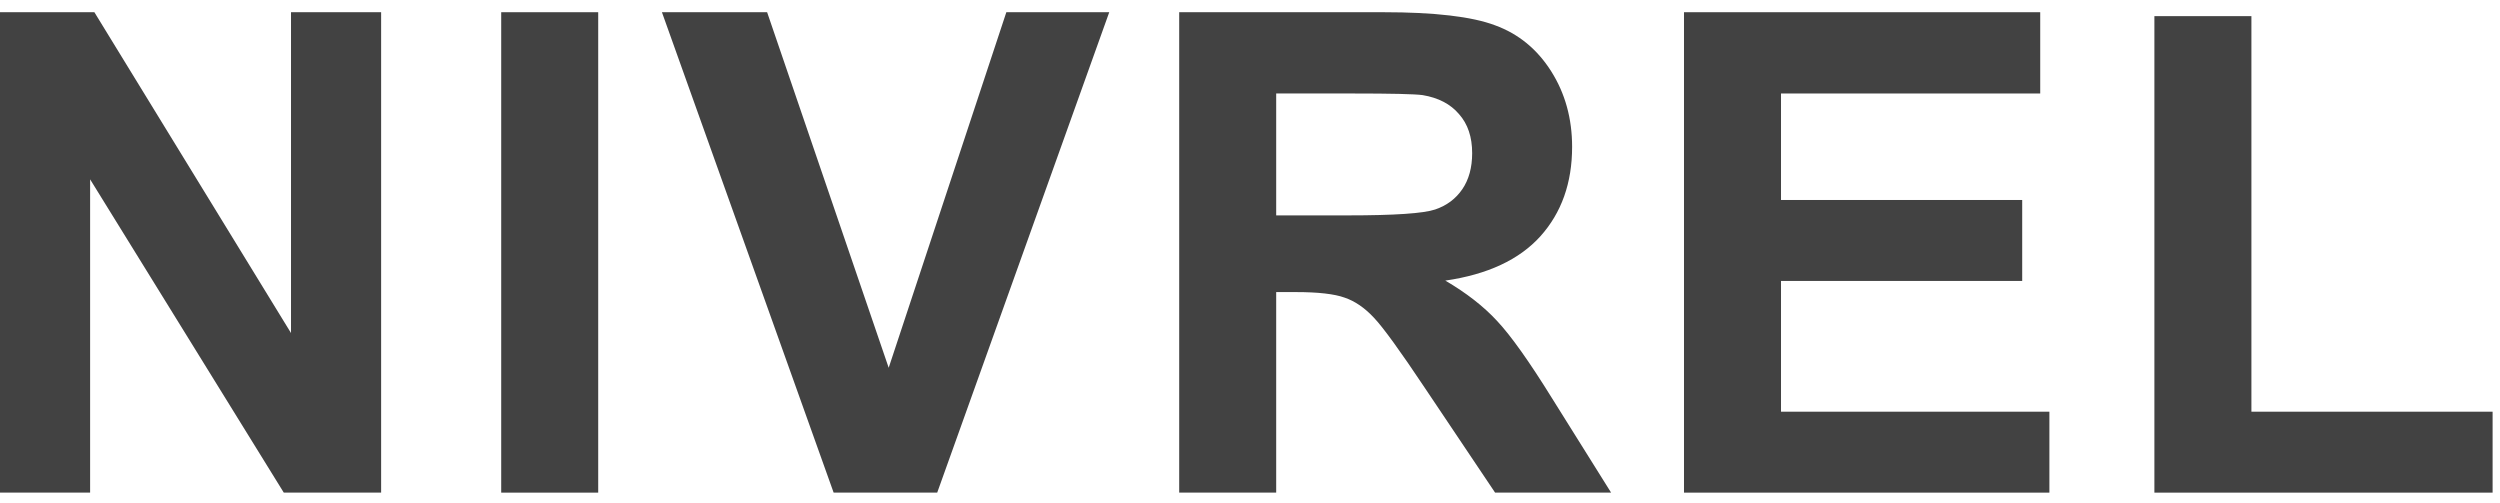
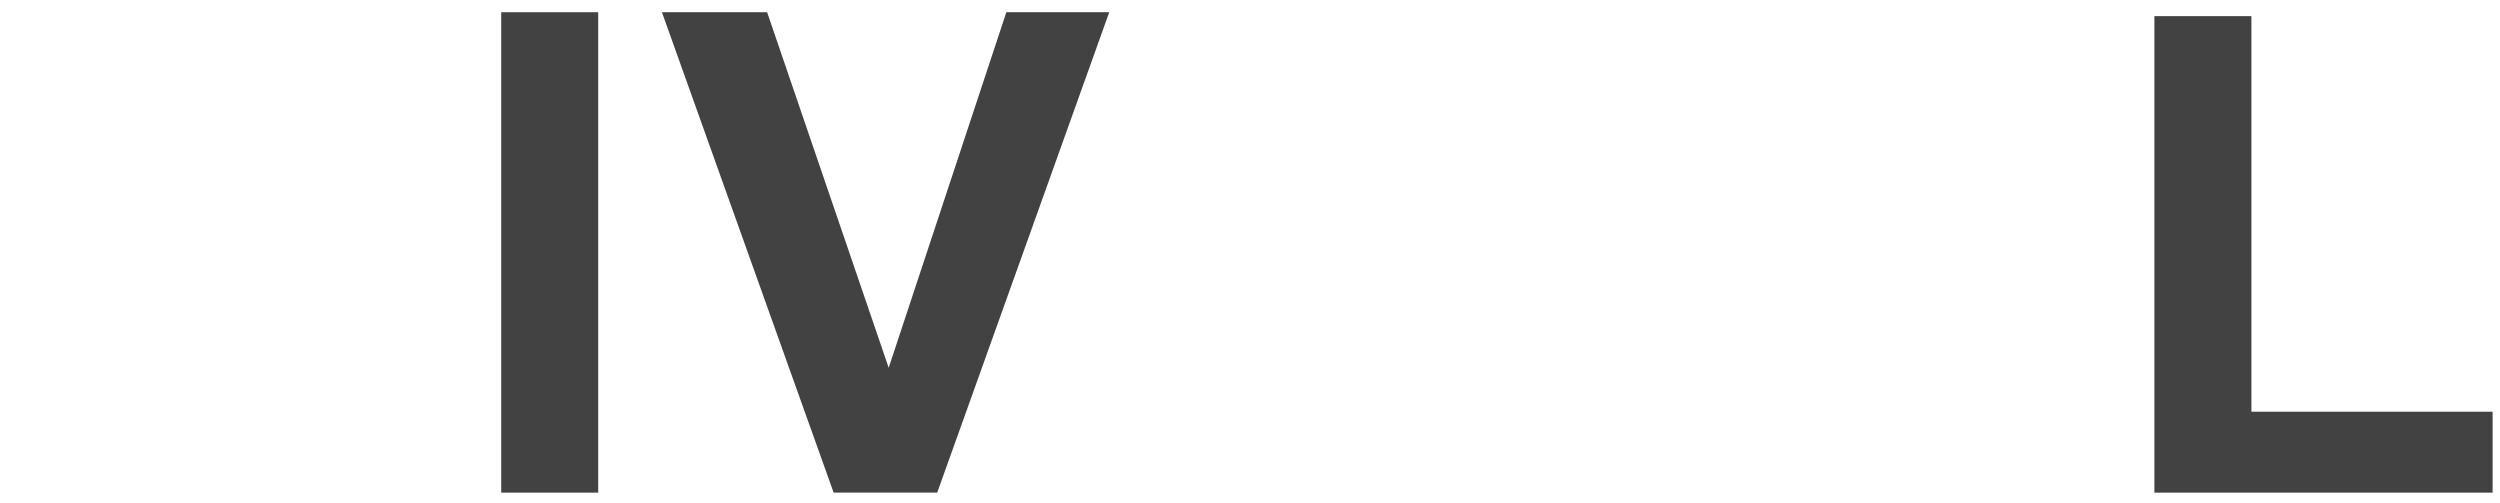
<svg xmlns="http://www.w3.org/2000/svg" width="149" height="30" viewBox="0 0 149 30" fill="none">
-   <path d="M0 29.361V0.728H5.625L17.344 19.849V0.728H22.715V29.361H16.914L5.371 10.689V29.361H0Z" fill="#424242" />
  <path d="M29.872 29.361V0.728H35.653V29.361H29.872Z" fill="#424242" />
  <path d="M49.685 29.361L39.451 0.728H45.72L52.966 21.919L59.978 0.728H66.111L55.857 29.361H49.685Z" fill="#424242" />
-   <path d="M70.28 29.361V0.728H82.448C85.508 0.728 87.728 0.988 89.108 1.509C90.501 2.017 91.614 2.929 92.448 4.244C93.281 5.559 93.698 7.063 93.698 8.755C93.698 10.904 93.066 12.681 91.803 14.087C90.54 15.481 88.652 16.36 86.139 16.724C87.389 17.453 88.418 18.254 89.225 19.127C90.045 19.999 91.146 21.548 92.526 23.775L96.022 29.361H89.108L84.928 23.13C83.444 20.904 82.428 19.504 81.881 18.931C81.334 18.345 80.755 17.948 80.143 17.74C79.531 17.518 78.561 17.408 77.233 17.408H76.061V29.361H70.28ZM76.061 12.837H80.338C83.112 12.837 84.844 12.72 85.534 12.486C86.224 12.252 86.764 11.848 87.155 11.275C87.545 10.702 87.741 9.986 87.741 9.126C87.741 8.163 87.48 7.388 86.959 6.802C86.452 6.203 85.729 5.826 84.791 5.669C84.323 5.604 82.916 5.572 80.573 5.572H76.061V12.837Z" fill="#424242" />
-   <path d="M100.366 29.361V0.728H121.597V5.572H106.148V11.919H120.523V16.744H106.148V24.537H122.144V29.361H100.366Z" fill="#424242" />
  <path d="M128.402 29.361V0.962H134.184V24.537H148.559V29.361H128.402Z" fill="#424242" />
</svg>